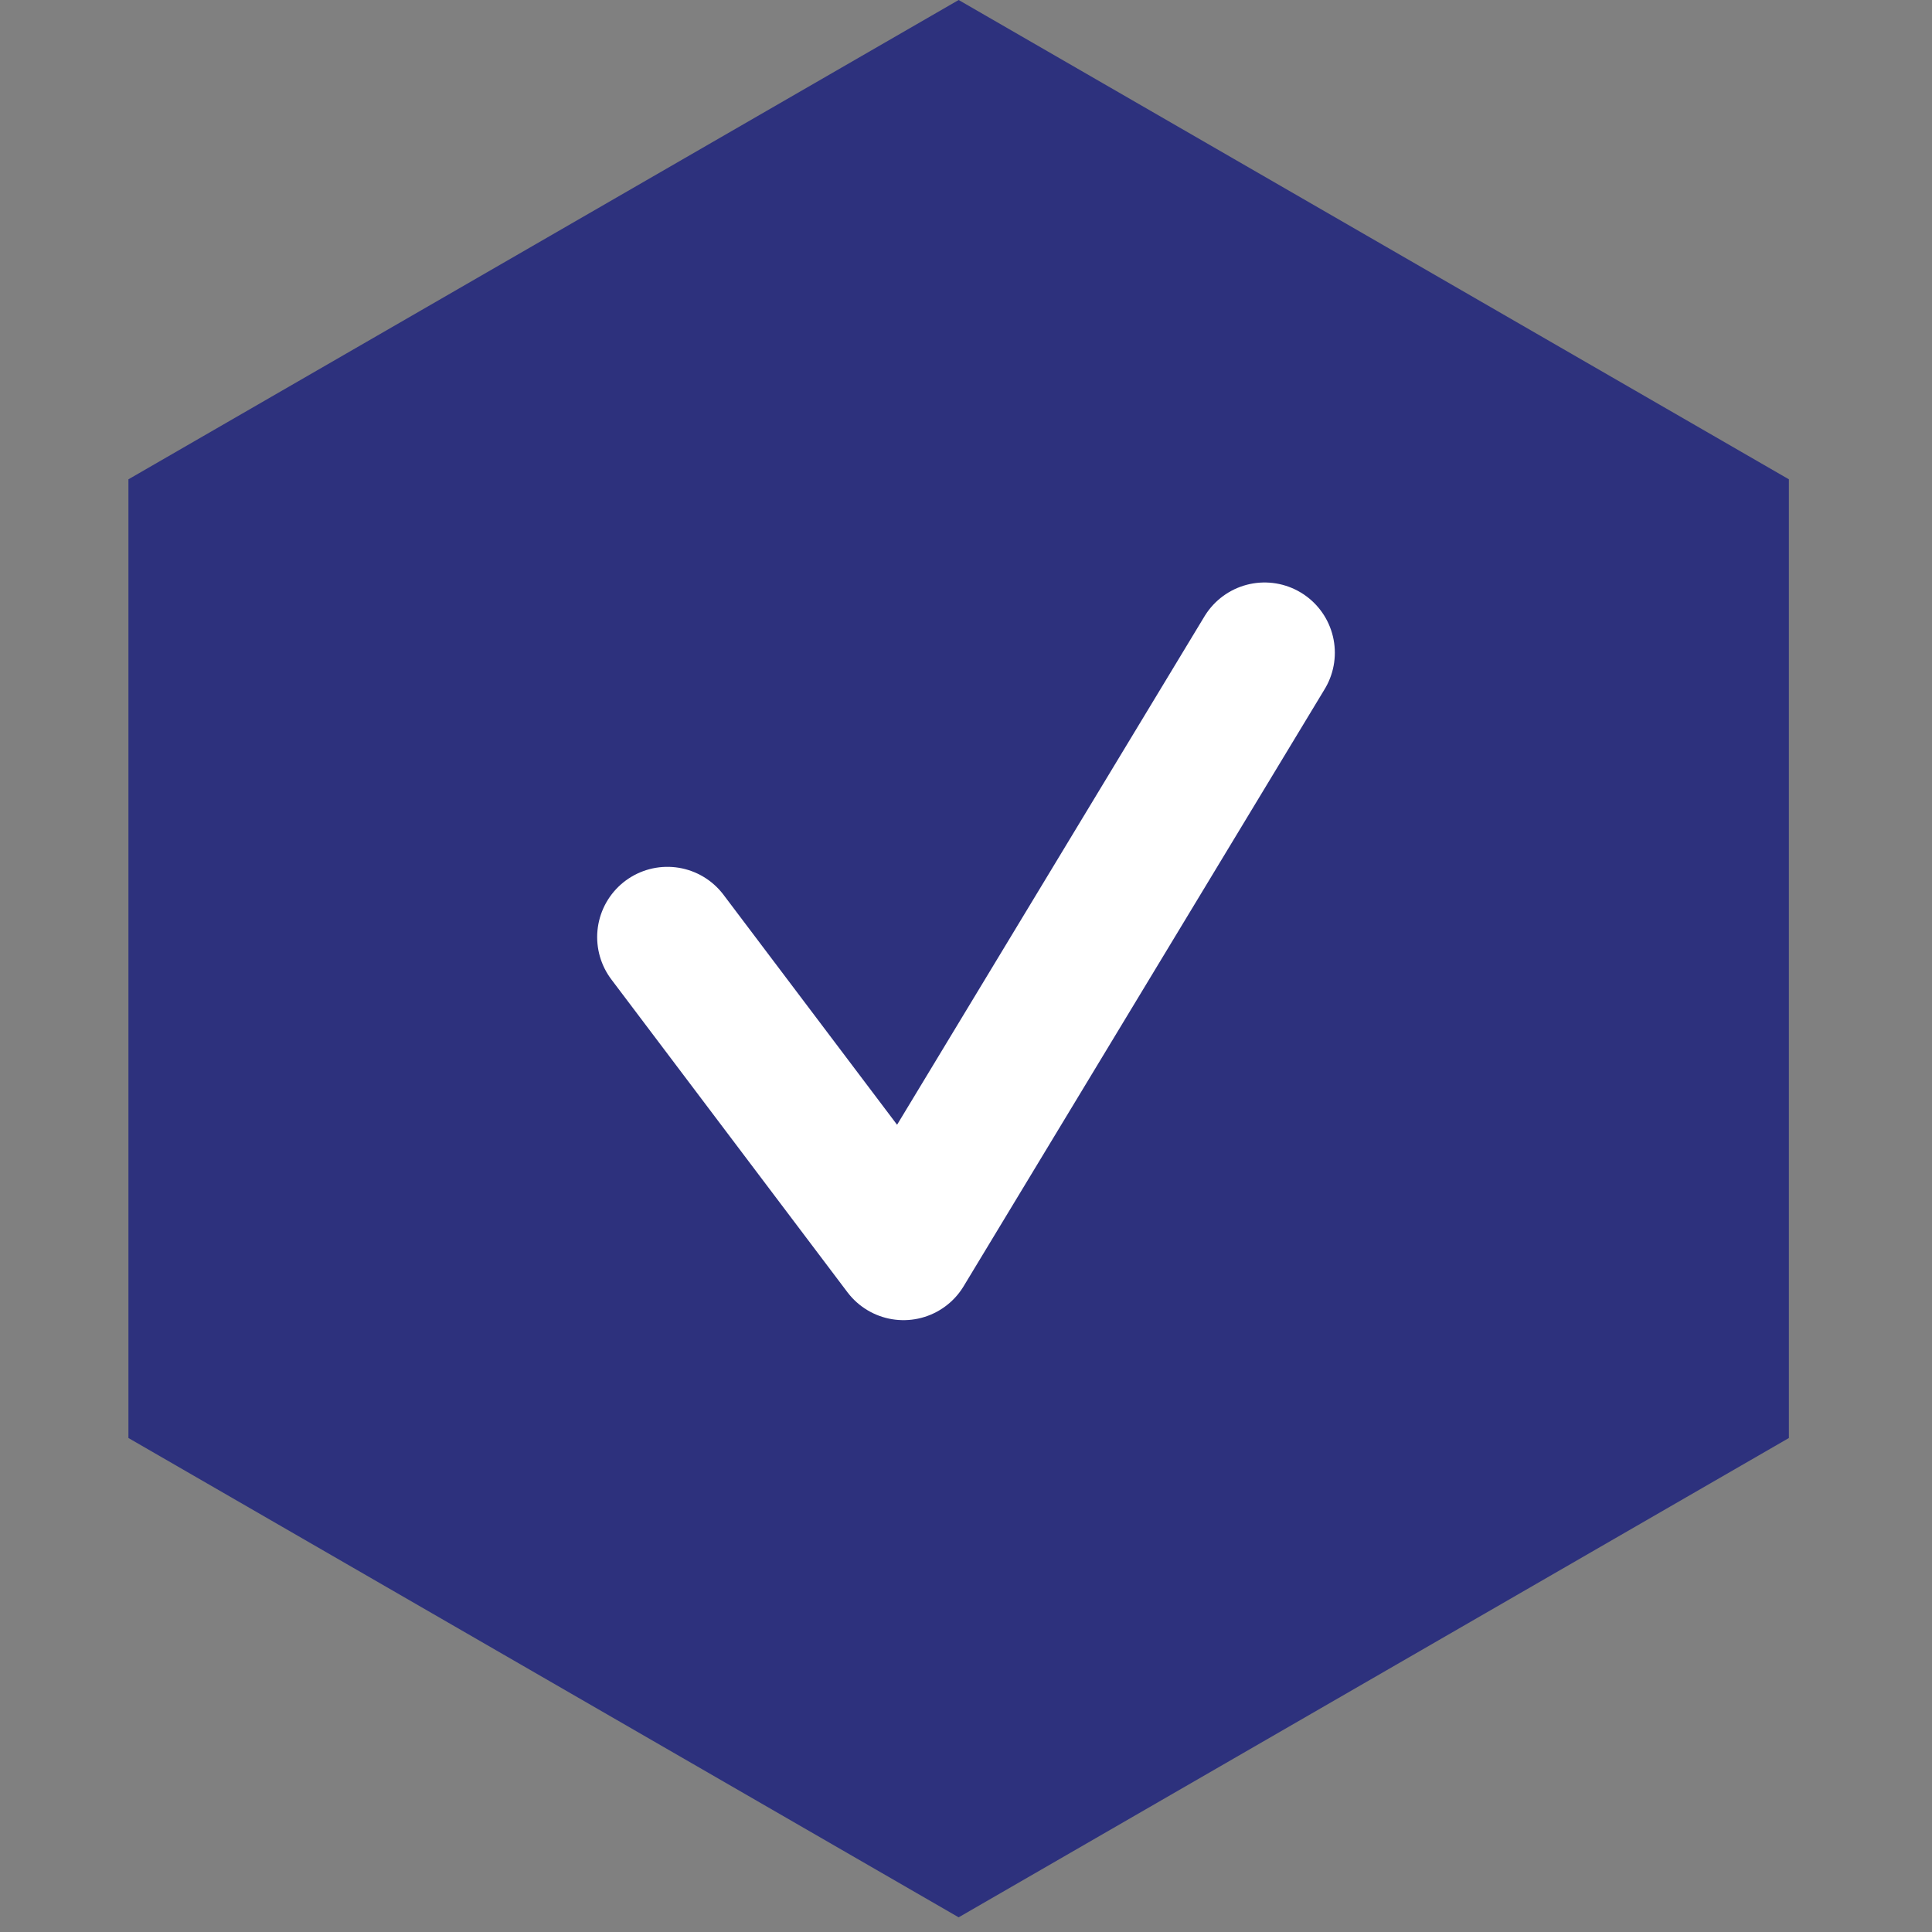
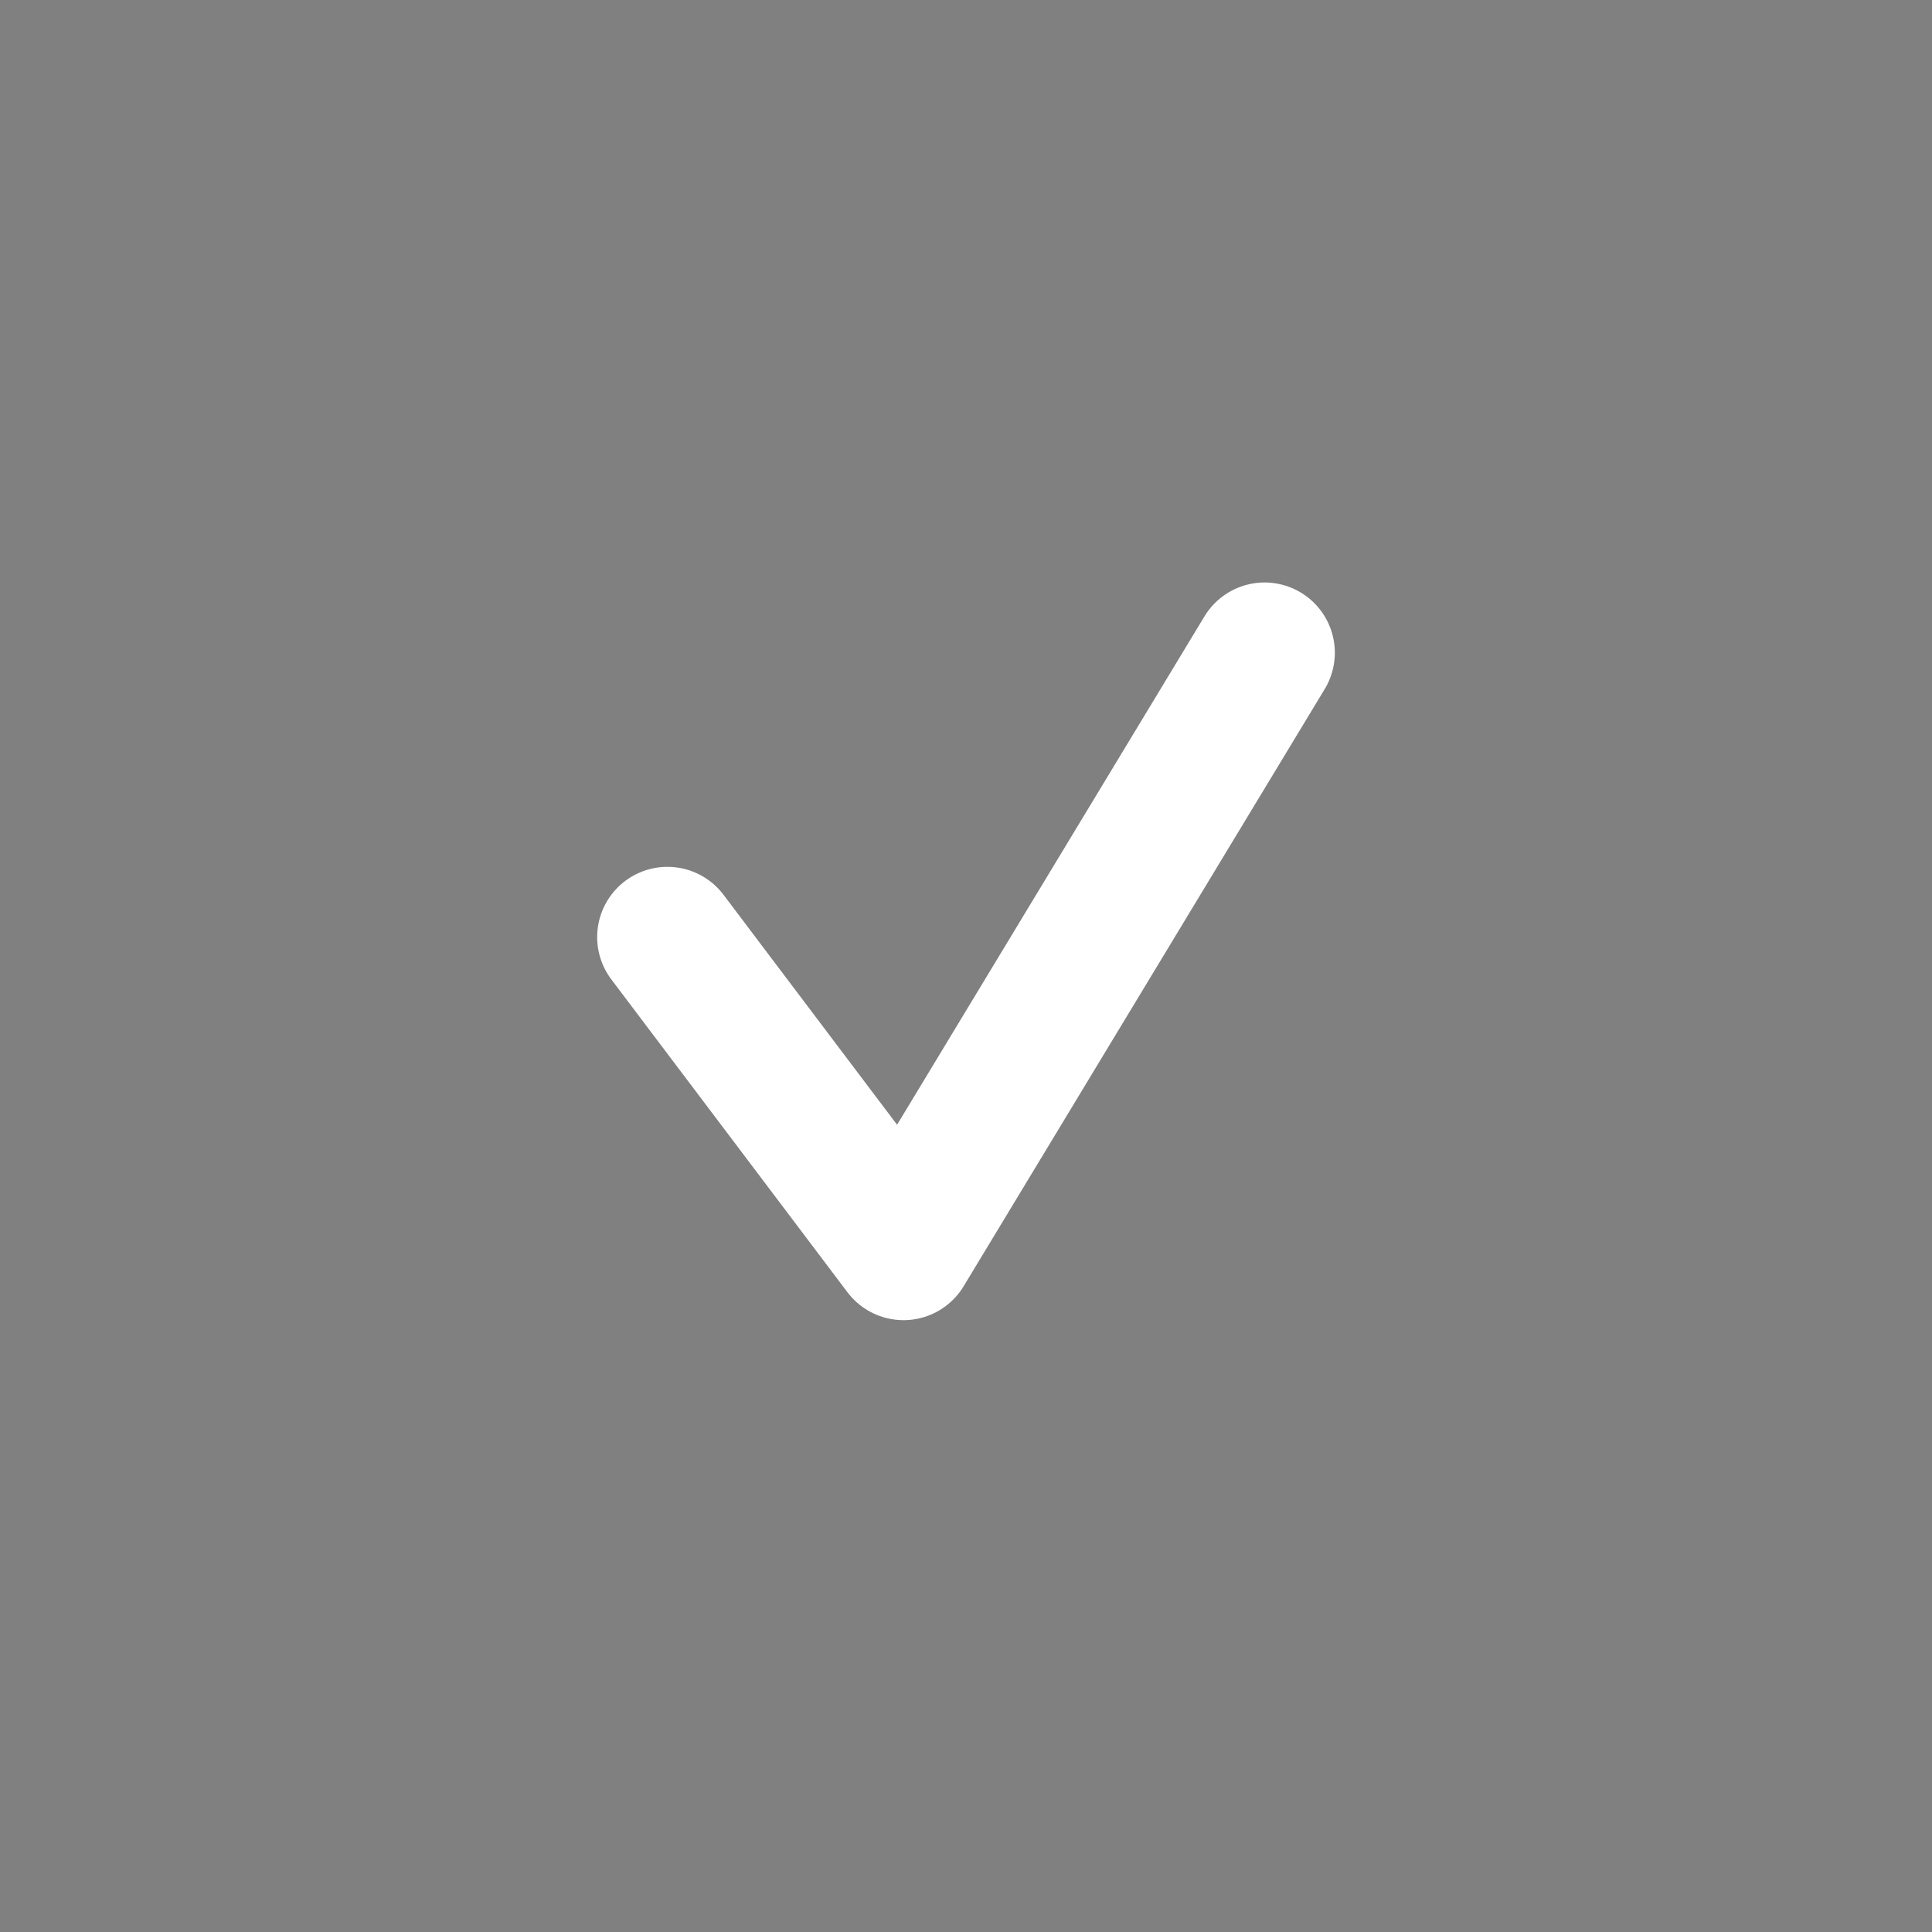
<svg xmlns="http://www.w3.org/2000/svg" width="55" height="55" viewBox="0 0 55 55" fill="none">
  <rect x="0" y="0" width="55" height="55" fill="#808080" stroke="none" />
-   <path d="M27.291 54.582L3.656 40.937L3.656 13.645L27.291 -0L50.926 13.645L50.926 40.937L27.291 54.582Z" fill="#2D317D" />
  <path d="M19 26.677L25.721 35.582L36 18.582" stroke="white" stroke-width="4" stroke-linecap="round" stroke-linejoin="round" />
</svg>